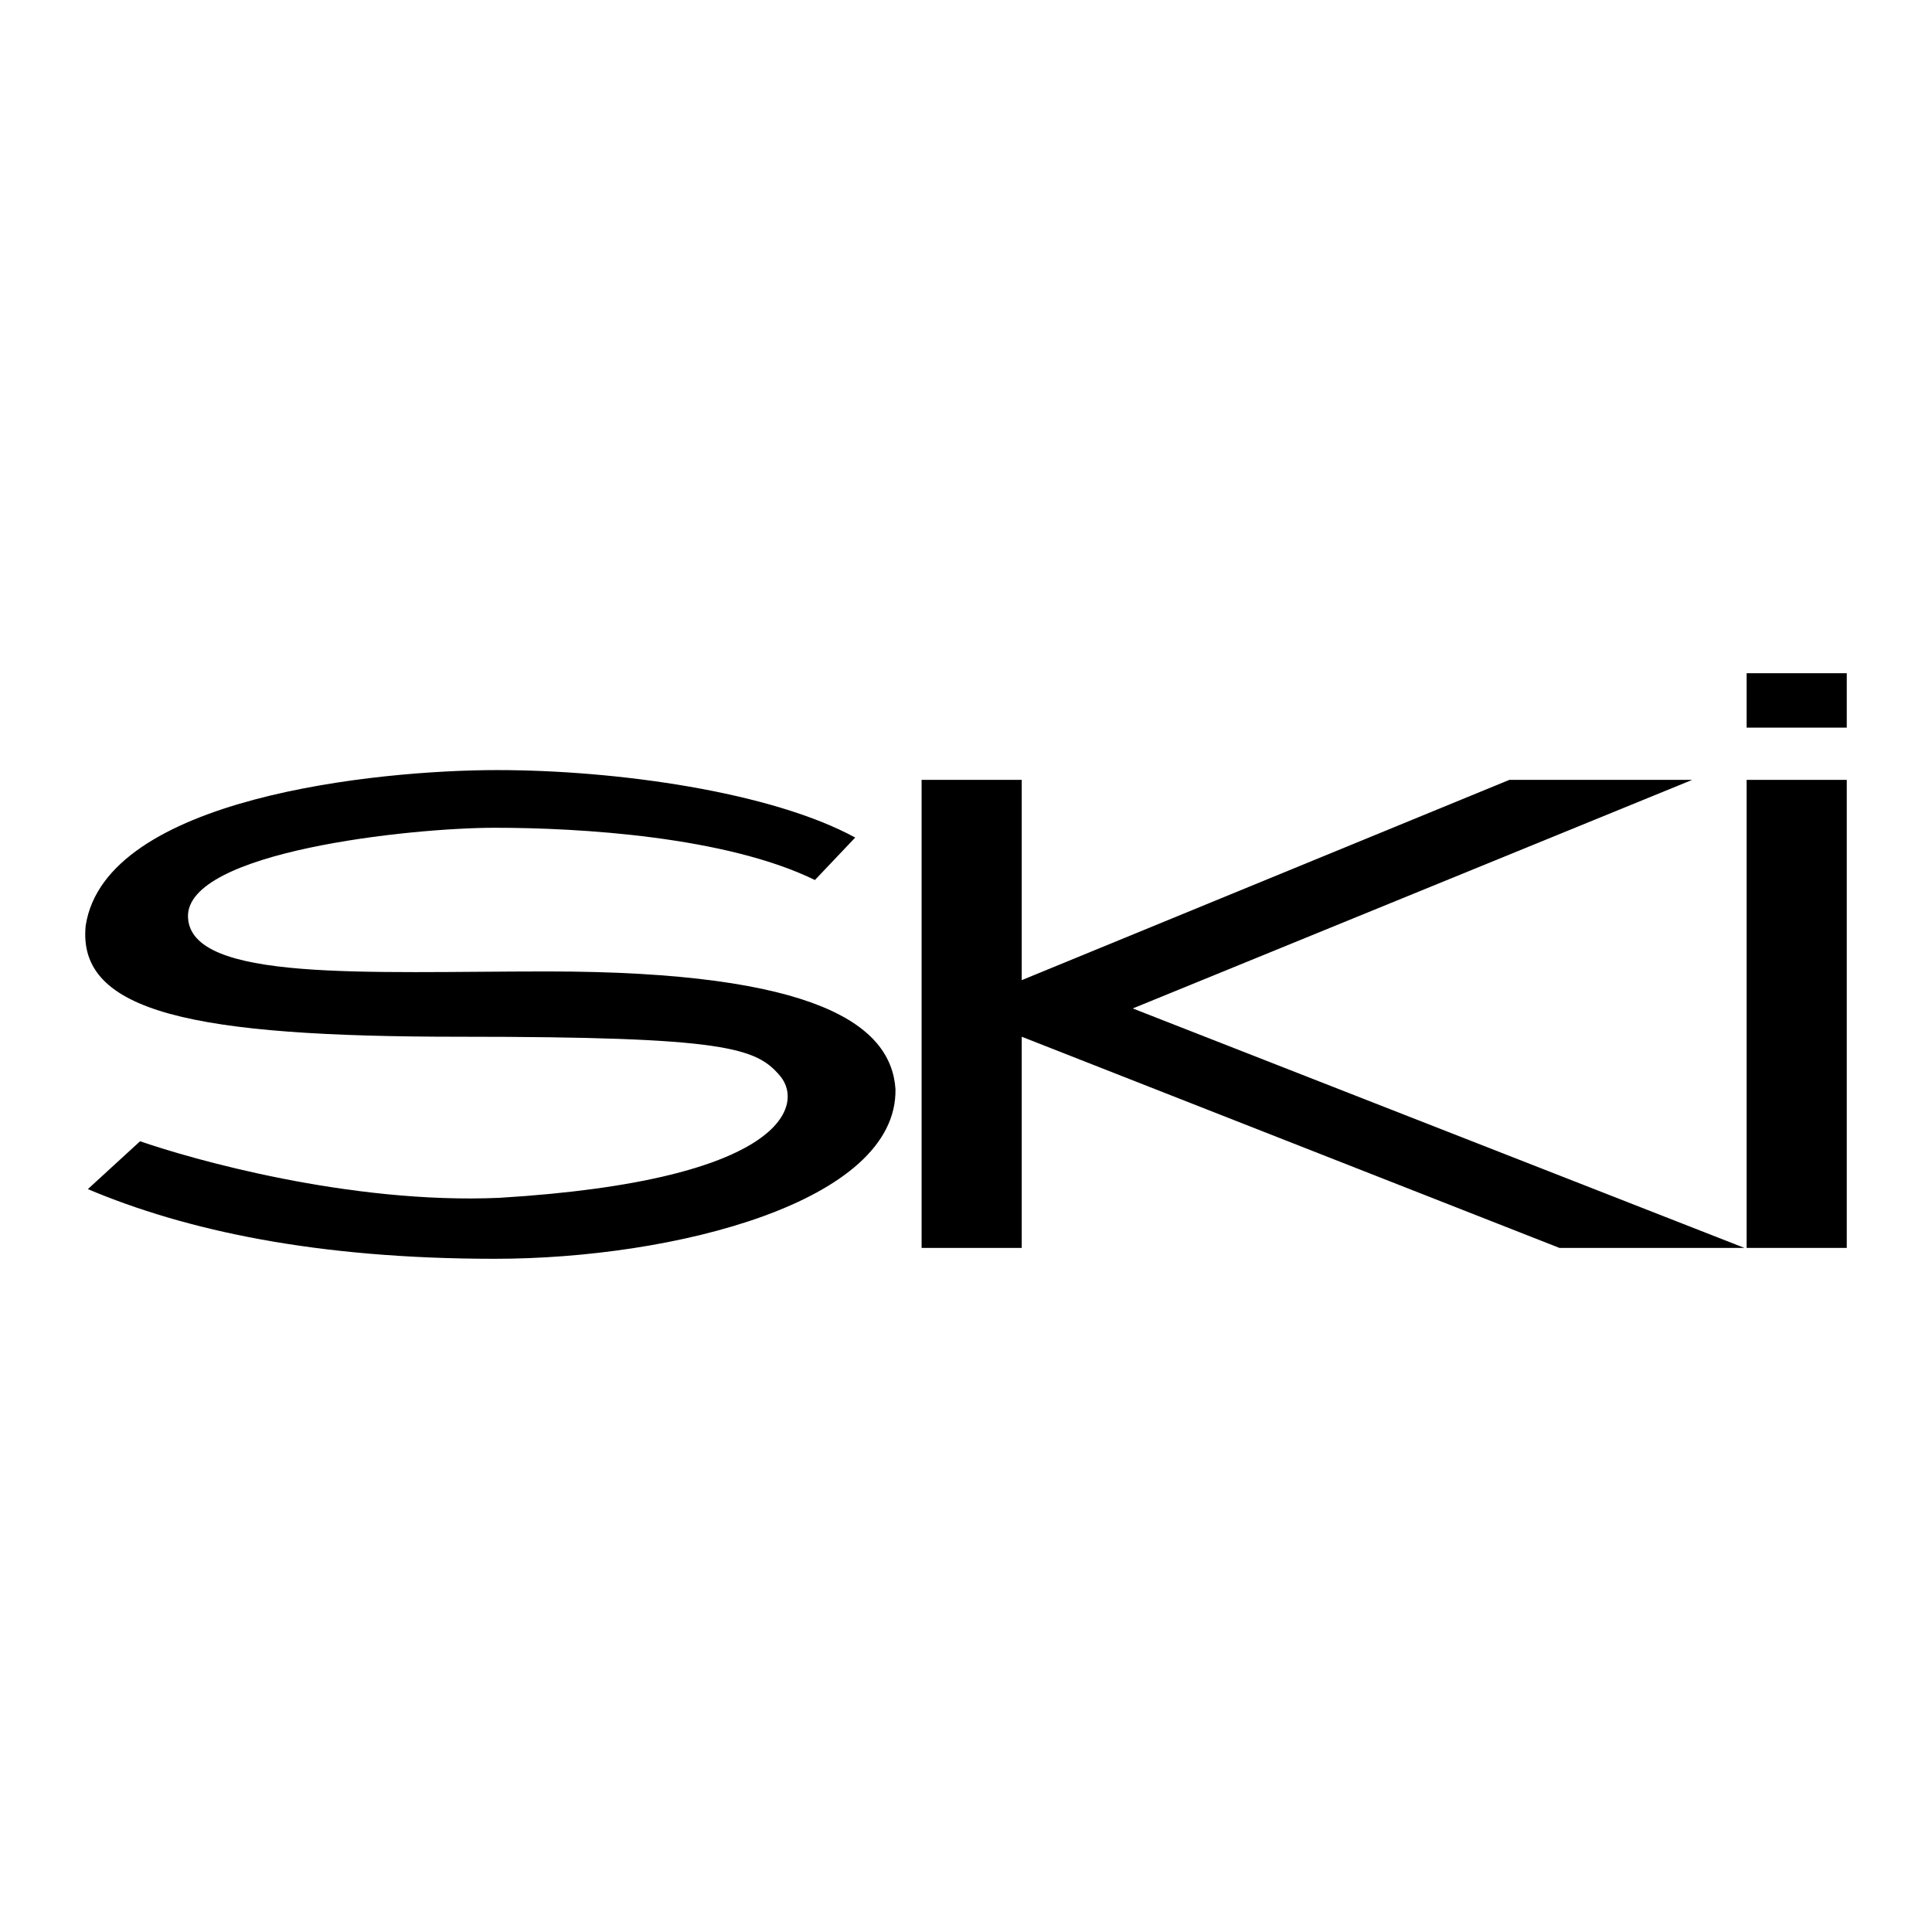
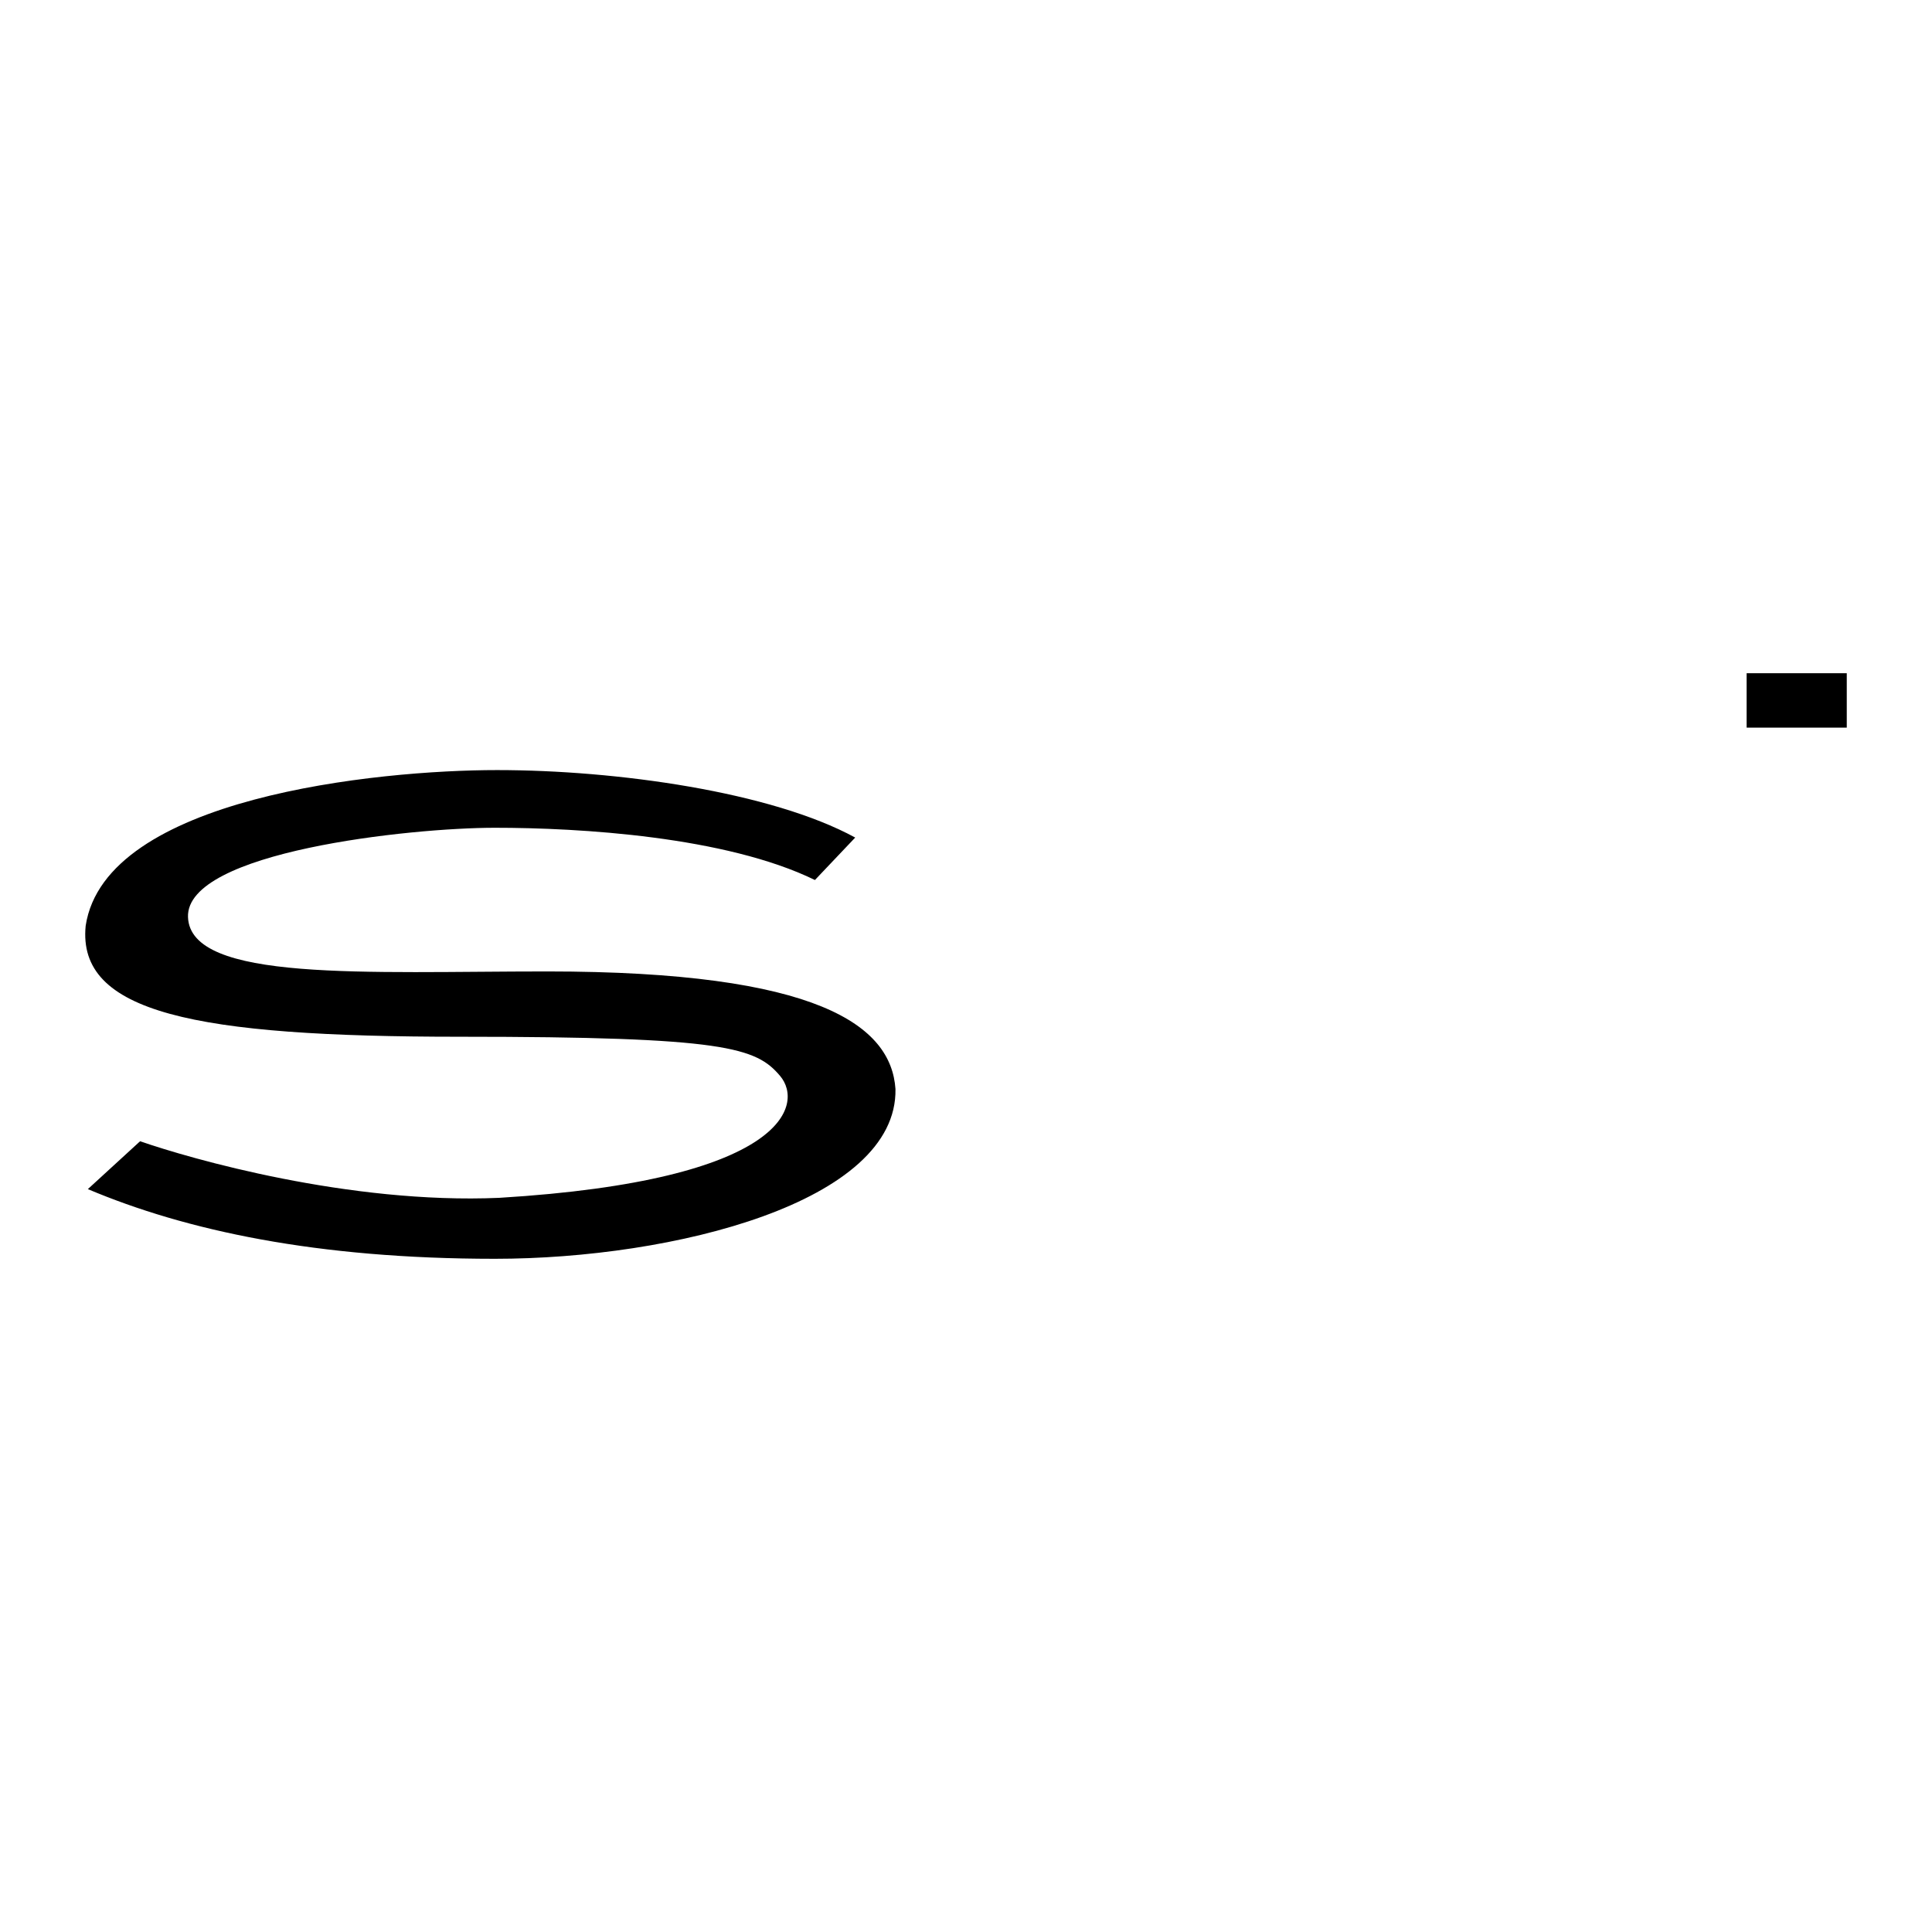
<svg xmlns="http://www.w3.org/2000/svg" version="1.0" id="Layer_1" x="0px" y="0px" width="192.756px" height="192.756px" viewBox="0 0 192.756 192.756" enable-background="new 0 0 192.756 192.756" xml:space="preserve">
  <g>
    <polygon fill-rule="evenodd" clip-rule="evenodd" fill="#FFFFFF" points="0,0 192.756,0 192.756,192.756 0,192.756 0,0  " />
-     <polygon fill-rule="evenodd" clip-rule="evenodd" points="91.948,77.808 101.938,77.808 101.938,97.789 150.588,77.808    168.832,77.808 113.015,100.613 174.044,124.504 155.583,124.504 101.938,103.436 101.938,124.504 91.948,124.504 91.948,77.808     " />
-     <polygon fill-rule="evenodd" clip-rule="evenodd" points="184.252,124.504 184.252,77.808 174.262,77.808 174.262,124.504    184.252,124.504  " />
    <polygon fill-rule="evenodd" clip-rule="evenodd" points="184.252,72.596 184.252,67.167 174.262,67.167 174.262,72.596    184.252,72.596  " />
    <path fill-rule="evenodd" clip-rule="evenodd" d="M81.306,87.799l4.018-4.235c-8.362-4.561-23.782-6.733-35.727-6.733   S10.503,79.546,8.548,92.36c-0.869,8.687,10.859,11.076,37.356,11.076c26.497,0,29.537,1.086,31.926,3.91   c2.389,2.824,0.651,10.424-28.017,12.162c-14.986,0.652-30.84-3.908-35.836-5.646l-5.212,4.777   c9.773,4.127,22.805,6.951,40.614,6.951c17.81,0,40.18-5.648,39.962-16.941c-0.435-6.299-7.602-11.728-34.75-11.728   c-18.026,0-35.618,1.085-35.835-5.429c-0.217-6.516,22.153-8.905,30.623-8.905S72.401,83.455,81.306,87.799L81.306,87.799z" />
  </g>
</svg>